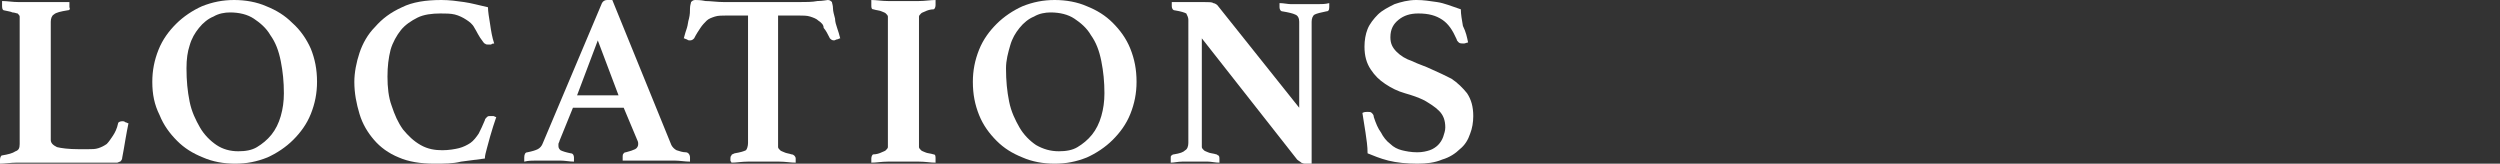
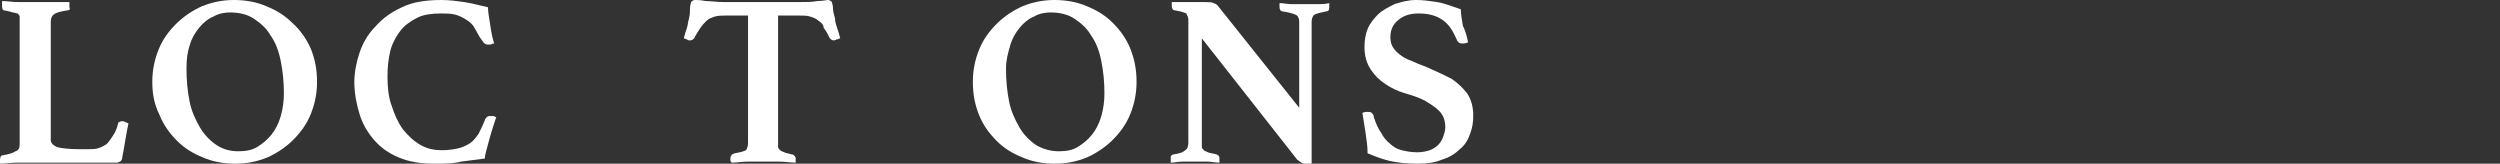
<svg xmlns="http://www.w3.org/2000/svg" version="1.1" id="圖層_1" x="0px" y="0px" width="241.3px" height="15.8px" viewBox="0 0 241.3 15.8" style="enable-background:new 0 0 241.3 15.8;" xml:space="preserve">
  <rect x="0" y="0" width="241.3" height="15.8" fill="#333333" stroke="none" />
  <style type="text/css">
	.st0{fill:#FFFFFF;}
</style>
  <g>
    <path class="st0" d="M4.9,13.5c0,0.3,0.2,0.5,0.6,0.7c0.4,0.1,1.1,0.2,2.1,0.2h0.9c0.4,0,0.7,0,1-0.1s0.5-0.2,0.8-0.4   c0.2-0.2,0.4-0.5,0.6-0.8c0.2-0.3,0.4-0.7,0.5-1.2c0-0.1,0.2-0.2,0.4-0.2c0.1,0,0.2,0,0.3,0.1c0.1,0,0.2,0.1,0.3,0.1   c-0.1,0.5-0.2,1-0.3,1.6s-0.2,1.2-0.3,1.7c0,0.2-0.1,0.3-0.2,0.4c-0.1,0-0.2,0.1-0.3,0.1s-0.3,0-0.5,0s-0.5,0-0.7,0   c-0.3,0-0.5,0-0.8,0s-0.5,0-0.7,0H3.2c-0.5,0-1,0-1.6,0S0.5,15.8,0,15.8c0-0.1,0-0.1,0-0.2c0-0.1,0-0.2,0-0.2C0,15.2,0.1,15,0.2,15   c0.6-0.1,1-0.2,1.3-0.4c0.3-0.1,0.4-0.3,0.4-0.7V2c0-0.2,0-0.3,0-0.4S1.8,1.4,1.7,1.3c-0.1,0-0.3-0.1-0.5-0.1C1,1.1,0.8,1.1,0.4,1   C0.3,1,0.2,0.9,0.2,0.6c0,0,0-0.1,0-0.2s0-0.2,0-0.3c0.5,0,1,0.1,1.6,0.1s1.1,0,1.5,0c0.2,0,0.5,0,0.8,0s0.6,0,0.9,0s0.6,0,0.9,0   s0.6,0,0.8,0c0,0.1,0,0.2,0,0.3s0,0.2,0,0.2C6.8,0.9,6.7,1,6.5,1C5.9,1.1,5.4,1.2,5.2,1.4C5,1.5,4.9,1.8,4.9,2.1V13.5z" />
    <path class="st0" d="M14.7,7.9c0-1.1,0.2-2.1,0.6-3.1c0.4-1,1-1.8,1.7-2.5s1.6-1.3,2.5-1.7c1-0.4,2-0.6,3.1-0.6s2.2,0.2,3.1,0.6   c1,0.4,1.8,0.9,2.5,1.6C29,2.9,29.6,3.8,30,4.7c0.4,1,0.6,2,0.6,3.2C30.6,9,30.4,10,30,11s-1,1.8-1.7,2.5s-1.6,1.3-2.5,1.7   c-1,0.4-2,0.6-3.1,0.6s-2.2-0.2-3.1-0.6c-1-0.4-1.8-0.9-2.5-1.6c-0.7-0.7-1.3-1.5-1.7-2.5C14.9,10.1,14.7,9.1,14.7,7.9z M23,14.6   c0.7,0,1.3-0.1,1.8-0.4c0.5-0.3,1-0.7,1.4-1.2s0.7-1.1,0.9-1.8c0.2-0.7,0.3-1.4,0.3-2.2c0-1.1-0.1-2.1-0.3-3.1   c-0.2-1-0.5-1.8-1-2.5c-0.4-0.7-1-1.2-1.6-1.6s-1.4-0.6-2.3-0.6c-0.5,0-1.1,0.1-1.6,0.4c-0.5,0.2-1,0.6-1.4,1.1s-0.7,1-0.9,1.7   C18.1,5,18,5.7,18,6.6c0,1.2,0.1,2.2,0.3,3.2c0.2,1,0.6,1.8,1,2.5s1,1.3,1.6,1.7S22.2,14.6,23,14.6z" />
    <path class="st0" d="M41.9,15.8c-1.3,0-2.5-0.2-3.4-0.6c-1-0.4-1.8-1-2.4-1.7C35.5,12.8,35,12,34.7,11c-0.3-1-0.5-2-0.5-3.1   c0-0.9,0.2-1.9,0.5-2.8s0.8-1.8,1.5-2.5c0.7-0.8,1.5-1.4,2.6-1.9c1-0.5,2.3-0.7,3.8-0.7c0.8,0,1.5,0.1,2.2,0.2s1.4,0.3,2.3,0.5   c0,0.4,0.1,1,0.2,1.6c0.1,0.7,0.2,1.3,0.4,1.9c-0.1,0-0.2,0-0.3,0.1c-0.1,0-0.2,0-0.3,0s-0.2,0-0.3-0.1c-0.1,0-0.1-0.1-0.2-0.2   c-0.4-0.5-0.6-1-0.8-1.3c-0.2-0.4-0.5-0.6-0.8-0.8s-0.7-0.4-1.1-0.5c-0.4-0.1-0.9-0.1-1.4-0.1c-0.8,0-1.6,0.1-2.2,0.4   c-0.6,0.3-1.2,0.7-1.6,1.2c-0.4,0.5-0.8,1.2-1,1.9c-0.2,0.8-0.3,1.6-0.3,2.6s0.1,2,0.4,2.8c0.3,0.9,0.6,1.6,1.1,2.3   c0.5,0.6,1,1.1,1.7,1.5s1.4,0.5,2.1,0.5c0.6,0,1.2-0.1,1.6-0.2c0.4-0.1,0.8-0.3,1.1-0.5s0.6-0.6,0.8-0.9c0.2-0.4,0.4-0.8,0.6-1.3   c0-0.1,0.1-0.2,0.2-0.3c0.1-0.1,0.2-0.1,0.3-0.1s0.2,0,0.3,0s0.2,0.1,0.3,0.1c-0.1,0.3-0.2,0.6-0.3,0.9c-0.1,0.3-0.2,0.7-0.3,1   c-0.1,0.4-0.2,0.7-0.3,1.1c-0.1,0.4-0.2,0.7-0.2,1c-0.8,0.1-1.5,0.2-2.3,0.3C43.7,15.8,42.9,15.8,41.9,15.8z" />
-     <path class="st0" d="M60.2,10.4h-4.9L54,13.6c0,0.1-0.1,0.2-0.1,0.3s0,0.2,0,0.2c0,0.2,0.1,0.3,0.2,0.4c0.2,0.1,0.5,0.2,1,0.3   c0.2,0,0.3,0.2,0.3,0.4c0,0.1,0,0.2,0,0.4c-0.4,0-0.9-0.1-1.3-0.1c-0.5,0-0.9,0-1.4,0c-0.3,0-0.6,0-1,0c-0.3,0-0.7,0-1.1,0.1   c0-0.1,0-0.1,0-0.2c0-0.1,0-0.1,0-0.2c0-0.3,0.1-0.5,0.3-0.5c0.5-0.1,0.8-0.2,1-0.3s0.4-0.3,0.5-0.6l5.7-13.5   C58.2,0.1,58.4,0,58.6,0c0.1,0,0.2,0,0.2,0c0.1,0,0.2,0,0.3,0l5.7,14c0.1,0.2,0.3,0.4,0.5,0.5c0.3,0.1,0.6,0.2,0.9,0.2   c0.2,0,0.4,0.2,0.4,0.5c0,0.1,0,0.3,0,0.4c-0.5,0-1-0.1-1.5-0.1s-0.9,0-1.4,0c-0.2,0-0.5,0-0.8,0s-0.6,0-1,0c-0.3,0-0.7,0-1,0   s-0.6,0-0.8,0c0-0.1,0-0.1,0-0.2c0-0.1,0-0.1,0-0.2c0-0.1,0-0.2,0.1-0.3s0.1-0.1,0.2-0.1c0.4-0.1,0.7-0.2,0.9-0.3s0.3-0.3,0.3-0.5   c0-0.1,0-0.2-0.1-0.4L60.2,10.4z M59.7,9.2l-2-5.3l-2,5.3H59.7z" />
    <path class="st0" d="M75.1,1.5v12.3c0,0.2,0,0.3,0,0.4c0,0.1,0.1,0.2,0.2,0.3s0.2,0.1,0.4,0.2c0.2,0.1,0.4,0.1,0.7,0.2   c0.2,0,0.4,0.2,0.4,0.4c0,0,0,0.1,0,0.2c0,0.1,0,0.2,0,0.2c-0.5,0-1-0.1-1.6-0.1s-1.1,0-1.5,0c-0.5,0-1,0-1.5,0   c-0.6,0-1.1,0.1-1.6,0.1c0-0.1-0.1-0.1-0.1-0.2c0-0.1,0-0.2,0-0.2c0-0.1,0-0.2,0.1-0.3c0-0.1,0.1-0.1,0.3-0.2   c0.6-0.1,0.9-0.2,1.1-0.3c0.1-0.1,0.2-0.4,0.2-0.7V1.5h-2.1c-0.4,0-0.8,0-1.1,0.1c-0.3,0.1-0.6,0.2-0.8,0.4   c-0.2,0.2-0.4,0.4-0.6,0.7s-0.4,0.6-0.6,1c-0.1,0.1-0.2,0.2-0.4,0.2c-0.1,0-0.2,0-0.3-0.1c-0.1,0-0.2-0.1-0.3-0.1   c0.1-0.4,0.2-0.7,0.3-1c0.1-0.3,0.1-0.6,0.2-0.9c0.1-0.4,0.1-0.7,0.1-1s0.1-0.5,0.1-0.6C66.8,0.1,66.9,0,67.1,0c0.2,0,0.5,0,1,0.1   c0.5,0,1.1,0.1,1.8,0.1h7.2c0.7,0,1.3,0,1.8-0.1c0.5,0,0.9-0.1,1-0.1c0.2,0,0.3,0.1,0.4,0.2c0,0.1,0.1,0.3,0.1,0.6s0.1,0.6,0.2,1   c0,0.3,0.1,0.6,0.2,0.9s0.2,0.6,0.3,1c-0.1,0-0.2,0.1-0.3,0.1c-0.1,0-0.2,0.1-0.3,0.1c-0.2,0-0.3-0.1-0.4-0.2   c-0.2-0.4-0.4-0.8-0.6-1c0-0.3-0.2-0.5-0.5-0.7c-0.2-0.2-0.5-0.3-0.8-0.4s-0.7-0.1-1.1-0.1H75.1z" />
-     <path class="st0" d="M88.7,13.8c0,0.2,0,0.3,0,0.4c0,0.1,0.1,0.2,0.2,0.3s0.2,0.1,0.4,0.2c0.2,0.1,0.5,0.1,0.8,0.2   c0.2,0,0.2,0.2,0.2,0.4c0,0,0,0.1,0,0.2c0,0.1,0,0.2,0,0.2c-0.5,0-1-0.1-1.6-0.1s-1.1,0-1.5,0c-0.5,0-1,0-1.5,0   c-0.6,0-1.1,0.1-1.6,0.1c0-0.1,0-0.1,0-0.2s0-0.2,0-0.2c0-0.2,0.1-0.4,0.2-0.4c0.3,0,0.6-0.1,0.8-0.2c0.2-0.1,0.3-0.1,0.4-0.2   c0.1-0.1,0.2-0.2,0.2-0.3s0-0.2,0-0.4V2c0-0.2,0-0.3,0-0.4s-0.1-0.2-0.2-0.3s-0.2-0.1-0.4-0.2C84.9,1,84.6,1,84.3,0.9   c-0.2,0-0.2-0.2-0.2-0.4c0,0,0-0.1,0-0.2s0-0.2,0-0.3c0.5,0,1,0.1,1.6,0.1s1.1,0,1.5,0s0.9,0,1.5,0S89.8,0,90.3,0   c0,0.1,0,0.2,0,0.3s0,0.2,0,0.2c0,0.2-0.1,0.4-0.2,0.4c-0.3,0-0.6,0.1-0.8,0.2c-0.2,0.1-0.3,0.1-0.4,0.2s-0.2,0.2-0.2,0.3   c0,0.1,0,0.2,0,0.4V13.8z" />
    <path class="st0" d="M93.9,7.9c0-1.1,0.2-2.1,0.6-3.1s1-1.8,1.7-2.5s1.6-1.3,2.5-1.7c1-0.4,2-0.6,3.1-0.6s2.2,0.2,3.1,0.6   c1,0.4,1.8,0.9,2.5,1.6s1.3,1.5,1.7,2.5c0.4,1,0.6,2,0.6,3.2c0,1.1-0.2,2.1-0.6,3.1s-1,1.8-1.7,2.5s-1.6,1.3-2.5,1.7   c-1,0.4-2,0.6-3.1,0.6s-2.2-0.2-3.1-0.6c-1-0.4-1.8-0.9-2.5-1.6c-0.7-0.7-1.3-1.5-1.7-2.5C94.1,10.1,93.9,9.1,93.9,7.9z    M102.2,14.6c0.7,0,1.3-0.1,1.8-0.4c0.5-0.3,1-0.7,1.4-1.2s0.7-1.1,0.9-1.8c0.2-0.7,0.3-1.4,0.3-2.2c0-1.1-0.1-2.1-0.3-3.1   c-0.2-1-0.5-1.8-1-2.5c-0.4-0.7-1-1.2-1.6-1.6s-1.4-0.6-2.3-0.6c-0.5,0-1.1,0.1-1.6,0.4c-0.5,0.2-1,0.6-1.4,1.1s-0.7,1-0.9,1.7   c-0.2,0.7-0.4,1.4-0.4,2.2c0,1.2,0.1,2.2,0.3,3.2c0.2,1,0.6,1.8,1,2.5s1,1.3,1.6,1.7C100.7,14.4,101.4,14.6,102.2,14.6z" />
    <path class="st0" d="M125.4,10.4V2.1c0-0.3-0.1-0.6-0.4-0.7c-0.2-0.1-0.6-0.2-1.2-0.3c-0.2,0-0.3-0.2-0.3-0.4c0,0,0-0.1,0-0.2   s0-0.2,0-0.2c0.4,0,0.8,0.1,1.1,0.1c0.4,0,0.8,0,1.3,0s0.9,0,1.3,0s0.7,0,1.1-0.1c0,0.1,0,0.2,0,0.2c0,0.1,0,0.1,0,0.2   c0,0.3-0.1,0.4-0.3,0.4c-0.5,0.1-0.9,0.2-1.1,0.3c-0.2,0.1-0.3,0.4-0.3,0.7v13.7c-0.1,0-0.2,0-0.3,0c-0.1,0-0.2,0-0.3,0   c-0.1,0-0.2,0-0.4-0.1c-0.1-0.1-0.3-0.2-0.4-0.3L116,3.7v10.1c0,0.2,0,0.3,0,0.4c0,0.1,0.1,0.2,0.2,0.3s0.2,0.1,0.4,0.2   c0.2,0.1,0.5,0.1,0.8,0.2c0.1,0,0.1,0.1,0.2,0.1c0.1,0.1,0.1,0.2,0.1,0.3s0,0.2,0,0.4c-0.4,0-0.8-0.1-1.1-0.1c-0.3,0-0.7,0-1.2,0   s-0.9,0-1.3,0s-0.8,0.1-1.1,0.1c0-0.1,0-0.1,0-0.2c0-0.1,0-0.1,0-0.2c0-0.2,0-0.3,0.1-0.3c0.1-0.1,0.1-0.1,0.2-0.1   c0.6-0.1,0.9-0.2,1.1-0.4c0.2-0.1,0.3-0.4,0.3-0.7V1.9c0-0.2-0.1-0.4-0.2-0.6c-0.2-0.1-0.5-0.2-1.1-0.3c-0.2,0-0.3-0.2-0.3-0.4V0.5   V0.4V0.2c0.2,0,0.4,0,0.6,0s0.4,0,0.6,0c0.3,0,0.7,0,1,0c0.4,0,0.6,0,0.9,0c0.5,0,0.8,0,0.9,0.1c0.1,0,0.3,0.1,0.4,0.2L125.4,10.4z   " />
    <path class="st0" d="M141.7,4.1c-0.1,0-0.3,0.1-0.4,0.1c-0.2,0-0.4,0-0.5-0.1c-0.1-0.1-0.2-0.2-0.2-0.3c-0.4-0.9-0.8-1.5-1.4-1.9   c-0.6-0.4-1.3-0.6-2.3-0.6c-0.8,0-1.4,0.2-1.9,0.6s-0.8,0.9-0.8,1.7c0,0.6,0.2,1,0.6,1.4c0.4,0.4,0.9,0.7,1.5,0.9   c0.6,0.3,1.3,0.5,1.9,0.8c0.7,0.3,1.3,0.6,1.9,0.9c0.6,0.4,1.1,0.9,1.5,1.4c0.4,0.6,0.6,1.3,0.6,2.2c0,0.6-0.1,1.2-0.3,1.7   c-0.2,0.6-0.5,1.1-1,1.5c-0.4,0.4-1,0.8-1.7,1c-0.7,0.3-1.5,0.4-2.4,0.4c-1,0-2-0.1-2.8-0.3s-1.5-0.5-2-0.7c0-0.7-0.1-1.3-0.2-2   c-0.1-0.6-0.2-1.3-0.3-1.9c0.2-0.1,0.3-0.1,0.5-0.1s0.3,0,0.4,0.1c0.1,0.1,0.2,0.2,0.2,0.4c0.2,0.6,0.4,1.1,0.7,1.5   c0.2,0.4,0.5,0.8,0.9,1.1c0.3,0.3,0.7,0.5,1.1,0.6c0.4,0.1,0.9,0.2,1.5,0.2c0.5,0,0.9-0.1,1.2-0.2c0.3-0.1,0.6-0.3,0.8-0.5   s0.4-0.5,0.5-0.8s0.2-0.6,0.2-0.9c0-0.7-0.2-1.2-0.6-1.6c-0.4-0.4-0.9-0.7-1.4-1c-0.6-0.3-1.2-0.5-1.9-0.7s-1.3-0.5-1.9-0.9   c-0.6-0.4-1-0.8-1.4-1.4s-0.6-1.3-0.6-2.2c0-0.6,0.1-1.2,0.3-1.7s0.6-1,1-1.4s1-0.7,1.6-1c0.6-0.2,1.3-0.4,2.1-0.4   c0.7,0,1.3,0.1,2,0.2s1.4,0.4,2.3,0.7c0,0.5,0.1,1,0.2,1.6C141.5,3.1,141.6,3.6,141.7,4.1z" />
  </g>
</svg>